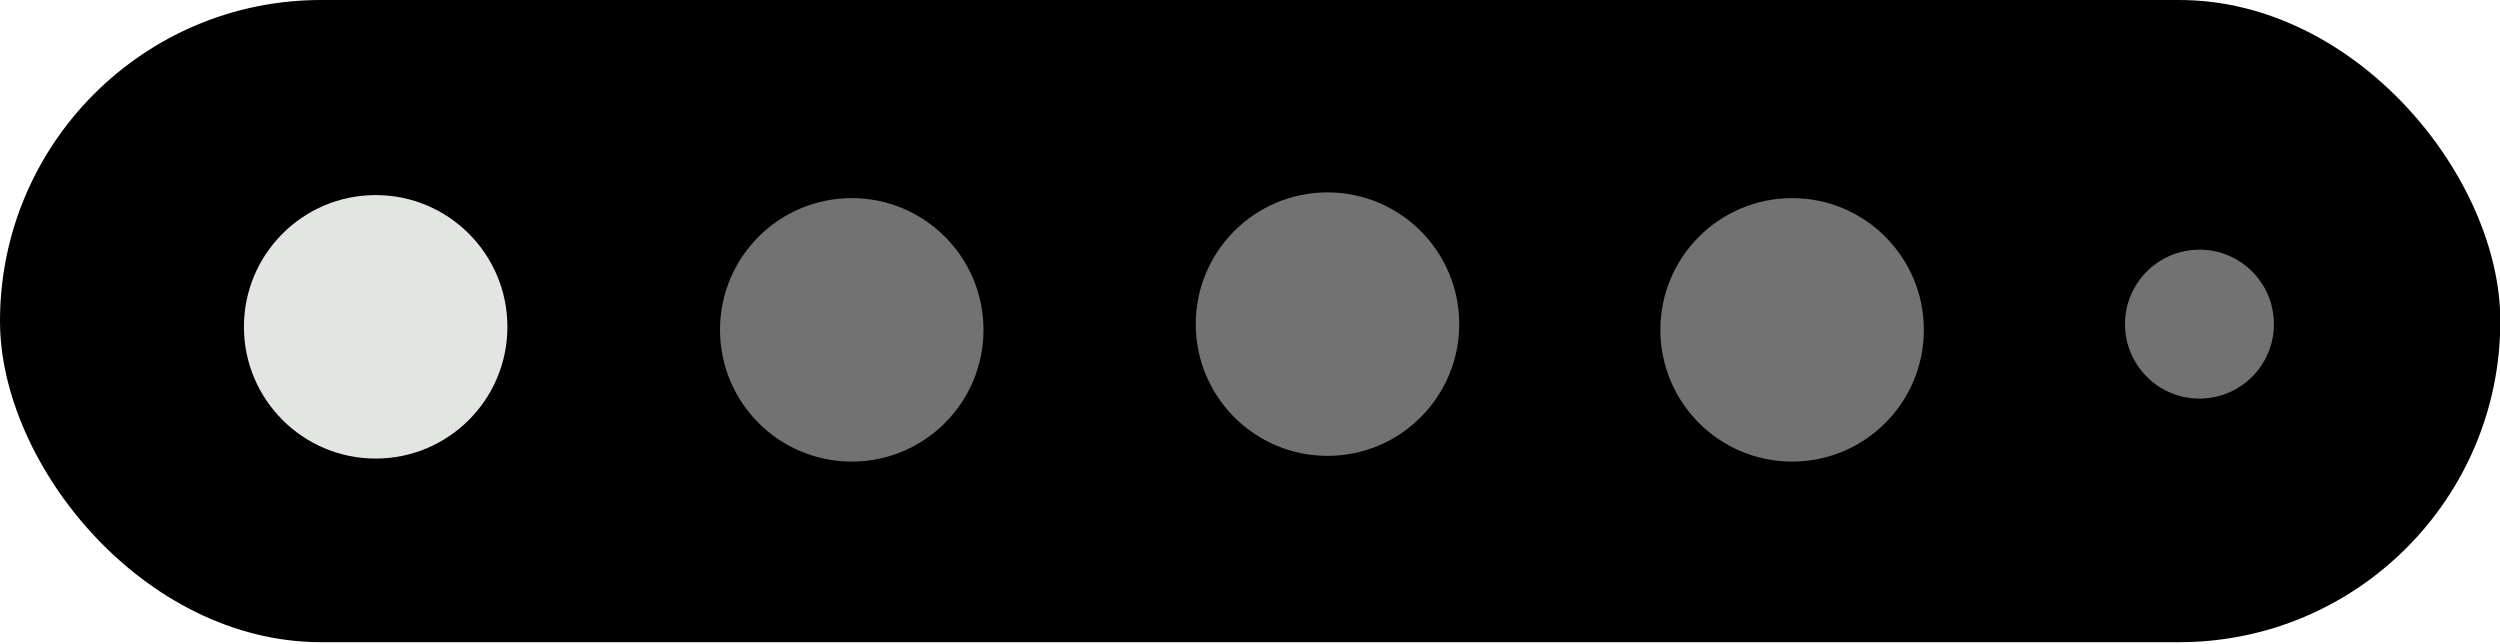
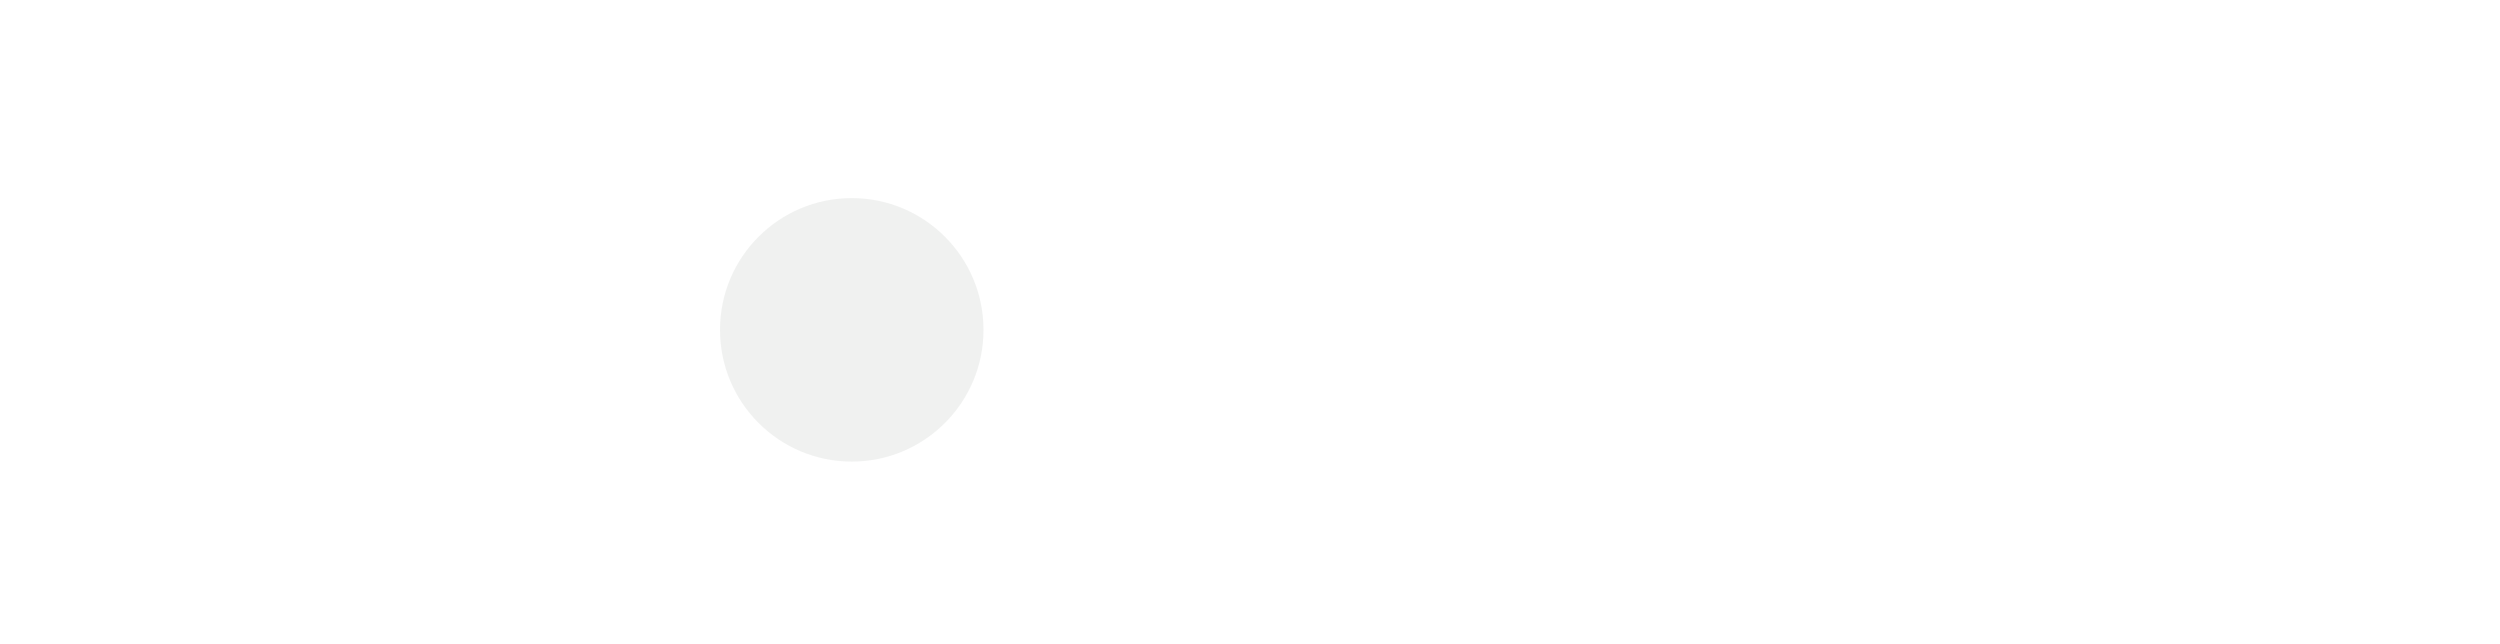
<svg xmlns="http://www.w3.org/2000/svg" fill="#000000" height="19.1" preserveAspectRatio="xMidYMid meet" version="1" viewBox="0.0 0.0 74.2 19.1" width="74.2" zoomAndPan="magnify">
  <g data-name="Слой 2">
    <g data-name="Слой 1">
      <g id="change1_1">
-         <rect fill="#000000" height="19.06" rx="9.53" width="74.21" />
-       </g>
+         </g>
      <g id="change2_1">
-         <circle cx="11.15" cy="9.7" fill="#e3e5e3" r="3.91" />
-       </g>
+         </g>
      <g id="change2_2">
        <circle cx="25.28" cy="9.79" fill="#e3e5e3" opacity="0.5" r="3.91" />
      </g>
      <g id="change2_3">
-         <circle cx="39.4" cy="9.62" fill="#e3e5e3" opacity="0.5" r="3.91" />
-       </g>
+         </g>
      <g id="change2_4">
-         <circle cx="53.19" cy="9.79" fill="#e3e5e3" opacity="0.5" r="3.91" />
-       </g>
+         </g>
      <g id="change2_5">
-         <circle cx="65.28" cy="9.62" fill="#e3e5e3" opacity="0.5" r="2.21" />
-       </g>
+         </g>
    </g>
  </g>
</svg>